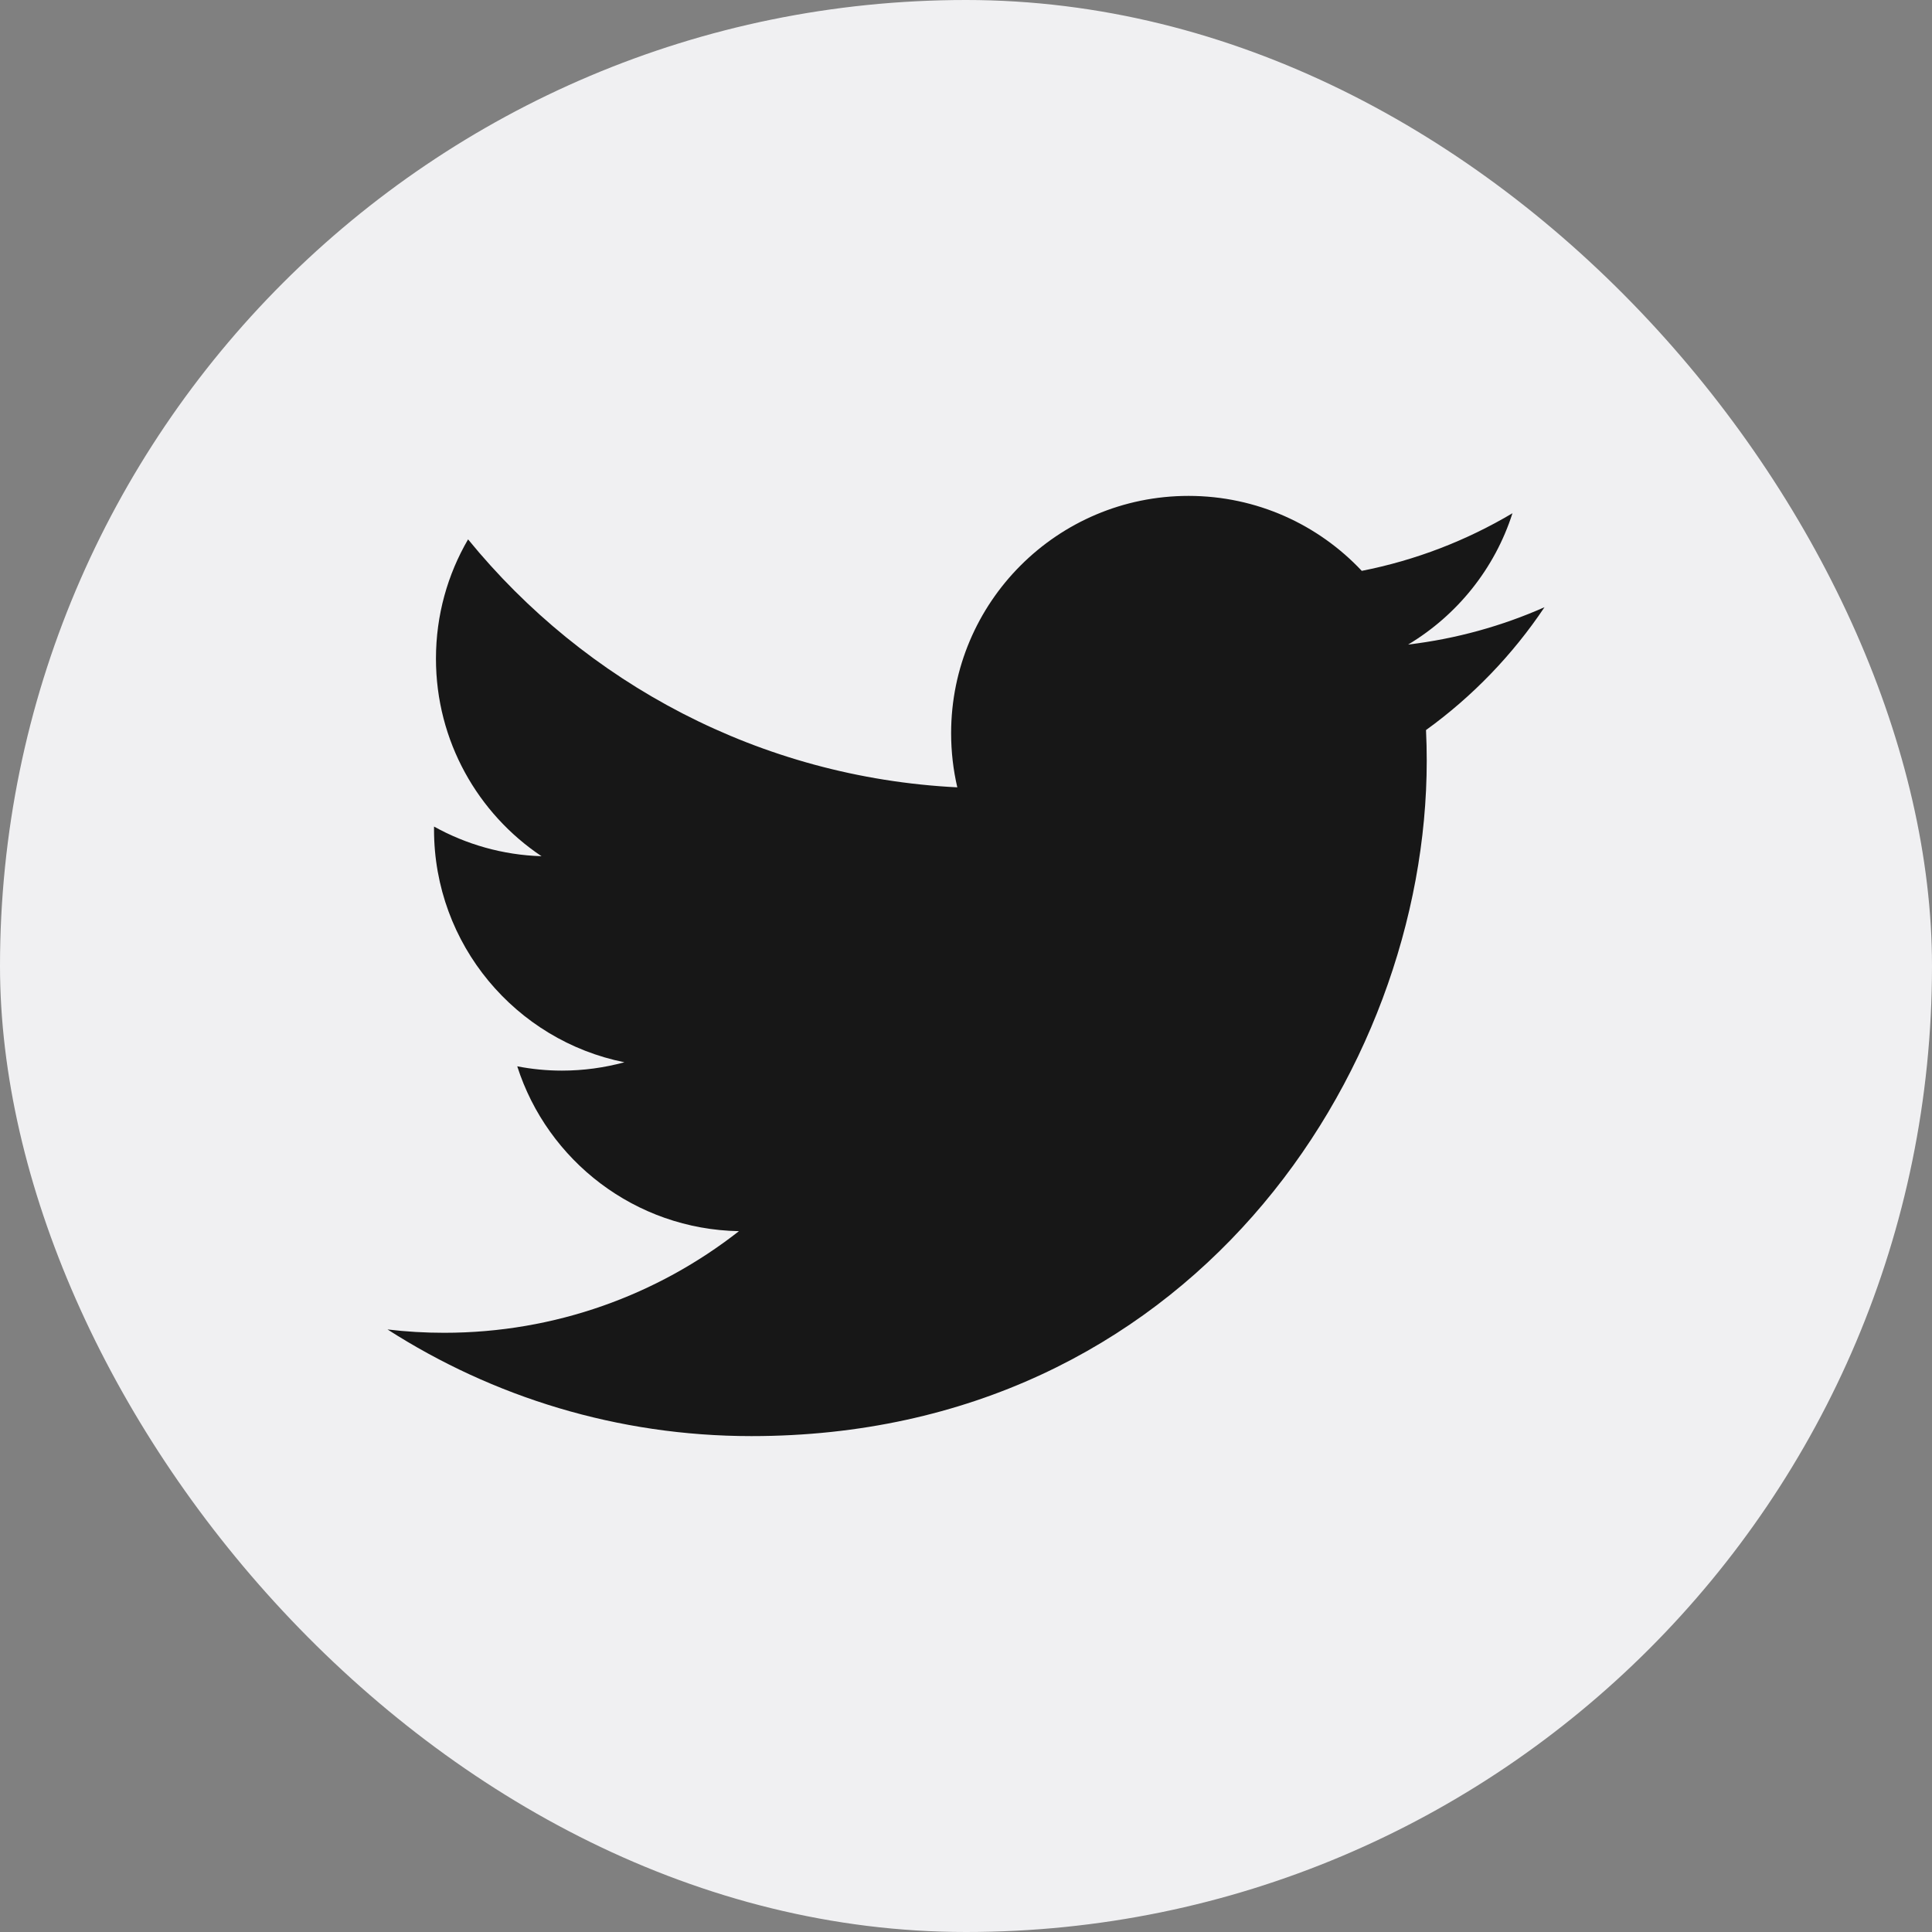
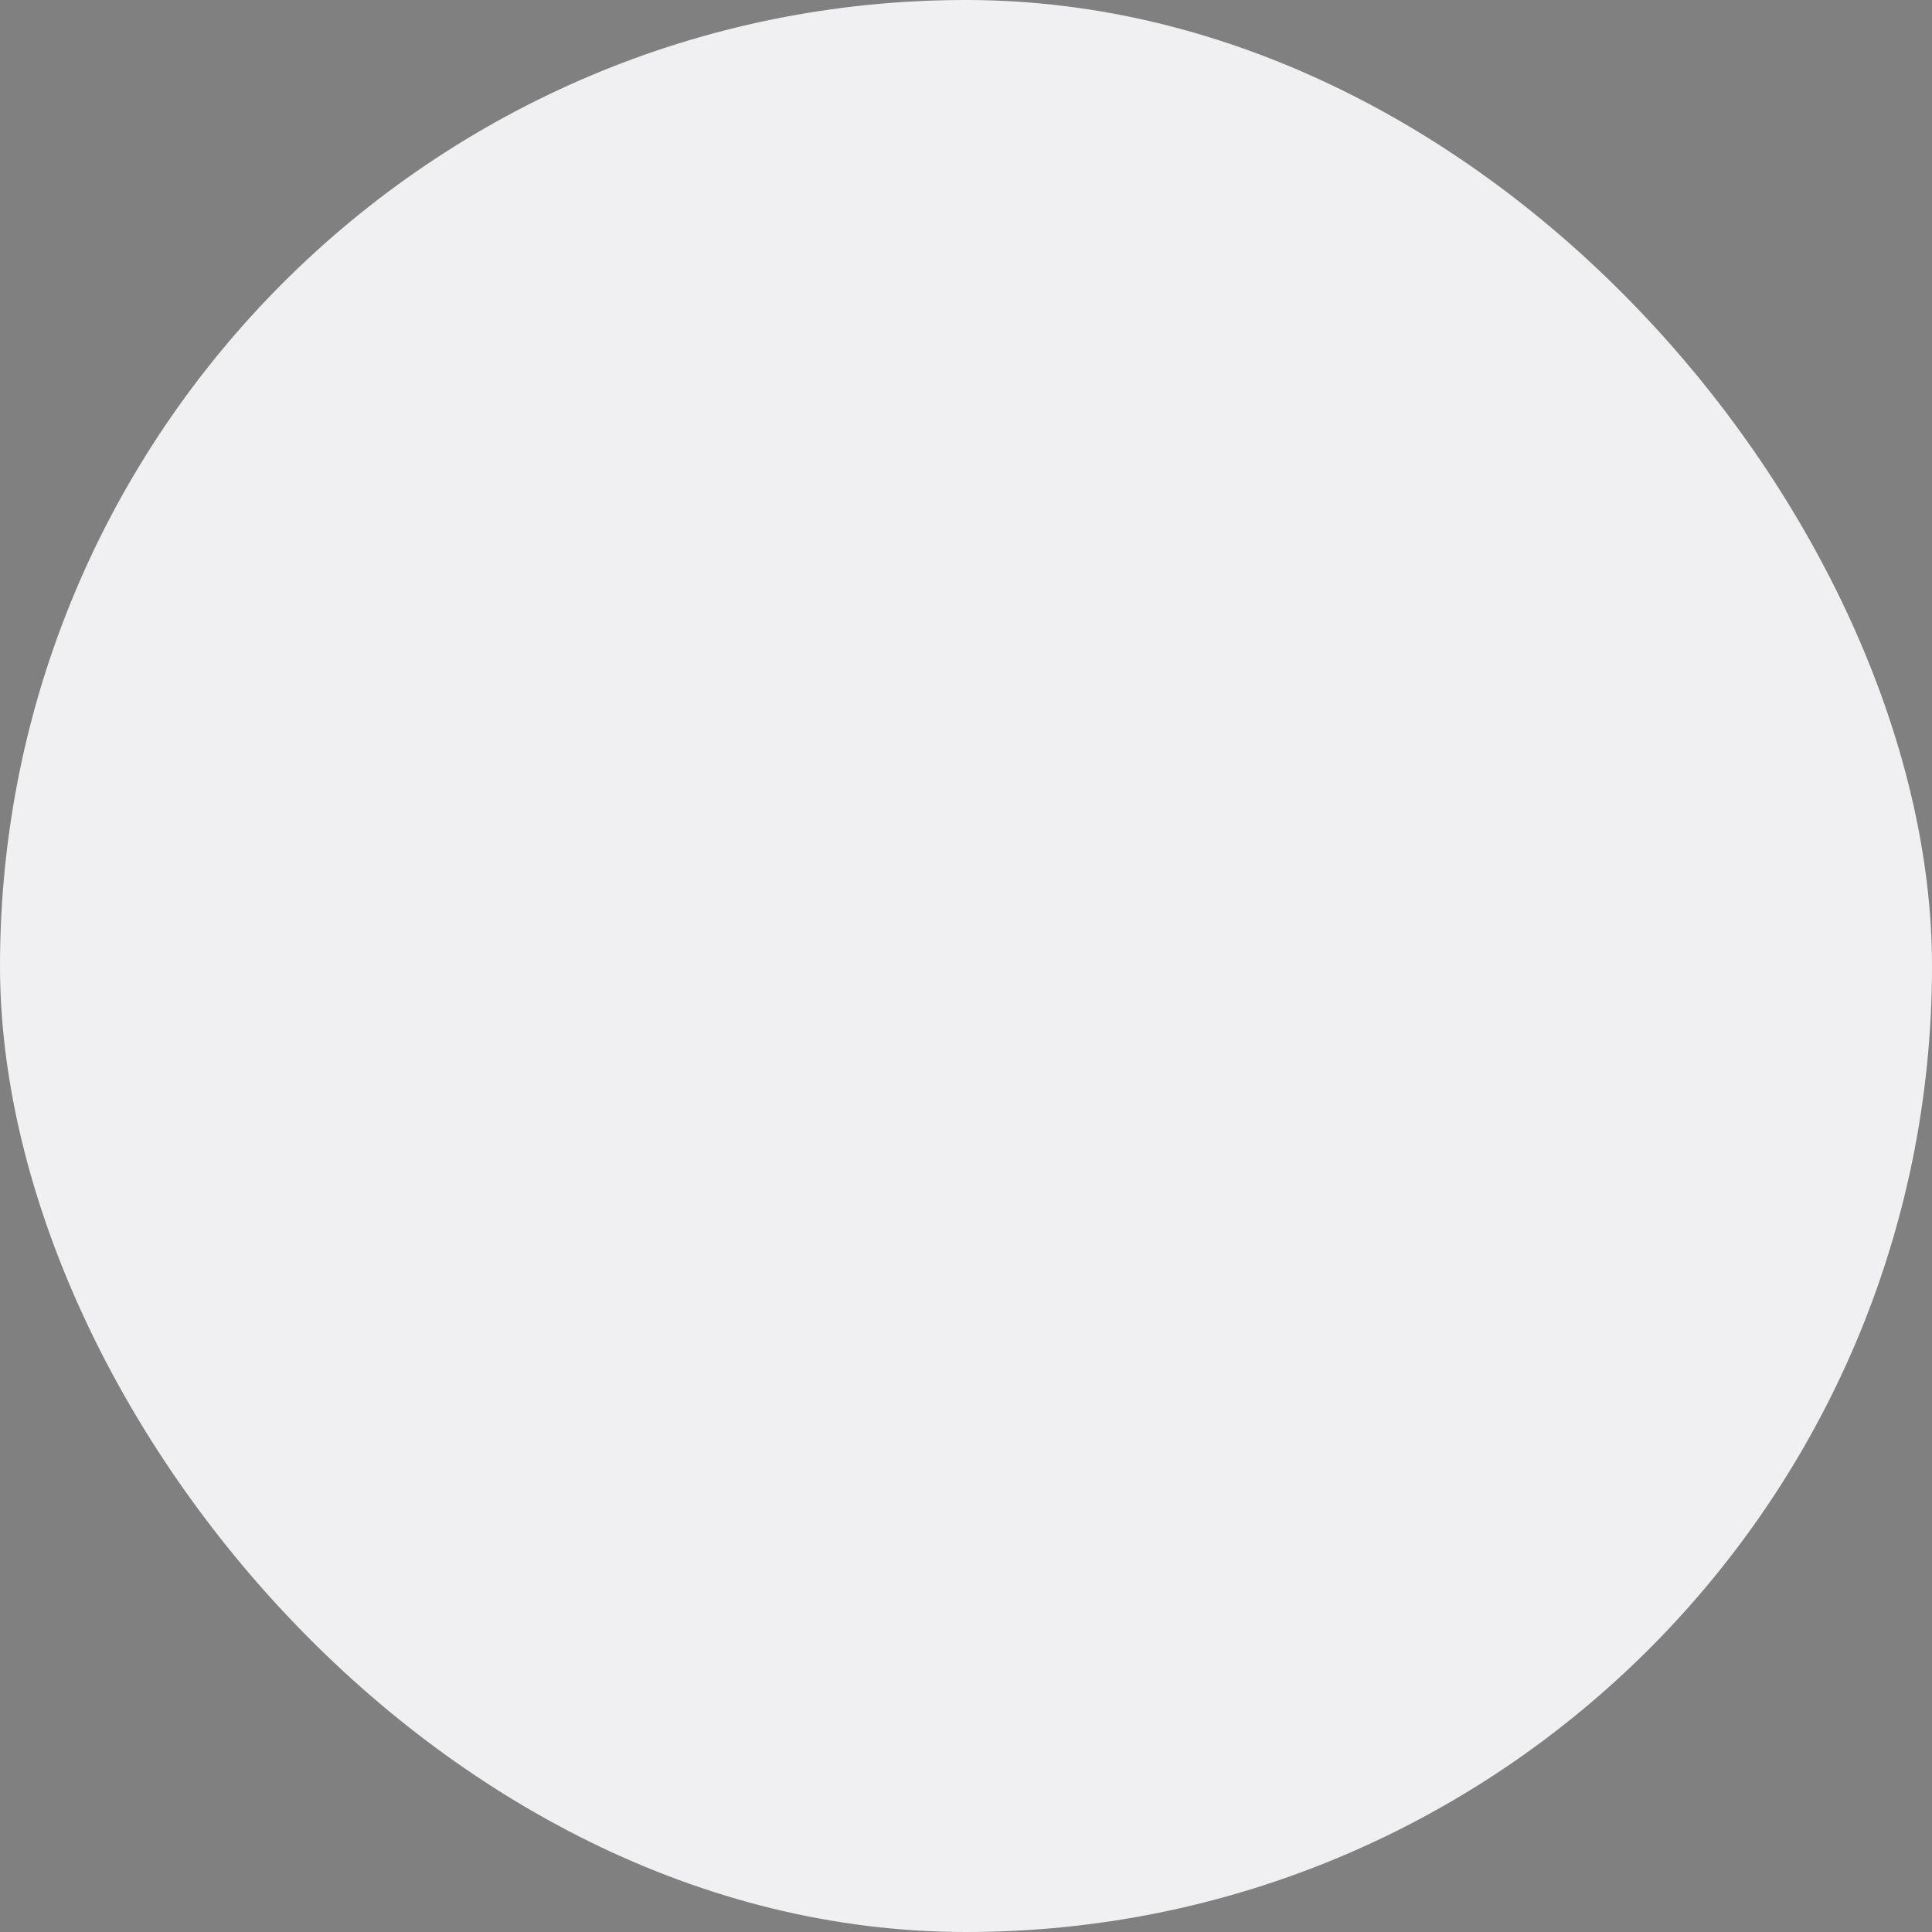
<svg xmlns="http://www.w3.org/2000/svg" width="40" height="40" viewBox="0 0 40 40" fill="none">
  <rect x="0" y="0" width="40" height="40" fill="#808080" stroke="none" />
  <rect width="40" height="40" rx="20" fill="#F0F0F2" />
-   <path d="M29.524 15.115C29.534 15.326 29.539 15.538 29.539 15.751C29.539 22.245 24.595 29.733 15.557 29.733C12.782 29.733 10.198 28.919 8.023 27.525C8.408 27.571 8.799 27.594 9.196 27.594C11.498 27.594 13.617 26.808 15.299 25.49C13.149 25.451 11.334 24.03 10.709 22.077C11.009 22.135 11.316 22.166 11.633 22.166C12.081 22.166 12.515 22.105 12.928 21.993C10.68 21.542 8.986 19.556 8.986 17.175C8.986 17.154 8.986 17.133 8.986 17.113C9.649 17.481 10.406 17.702 11.212 17.727C9.894 16.846 9.026 15.342 9.026 13.637C9.026 12.736 9.268 11.892 9.691 11.167C12.115 14.14 15.736 16.096 19.82 16.301C19.736 15.941 19.692 15.566 19.692 15.181C19.692 12.467 21.893 10.267 24.607 10.267C26.021 10.267 27.297 10.864 28.194 11.819C29.313 11.599 30.364 11.19 31.314 10.626C30.947 11.774 30.169 12.737 29.154 13.345C30.148 13.226 31.095 12.962 31.977 12.572C31.318 13.557 30.484 14.422 29.524 15.115Z" fill="#171717" />
</svg>